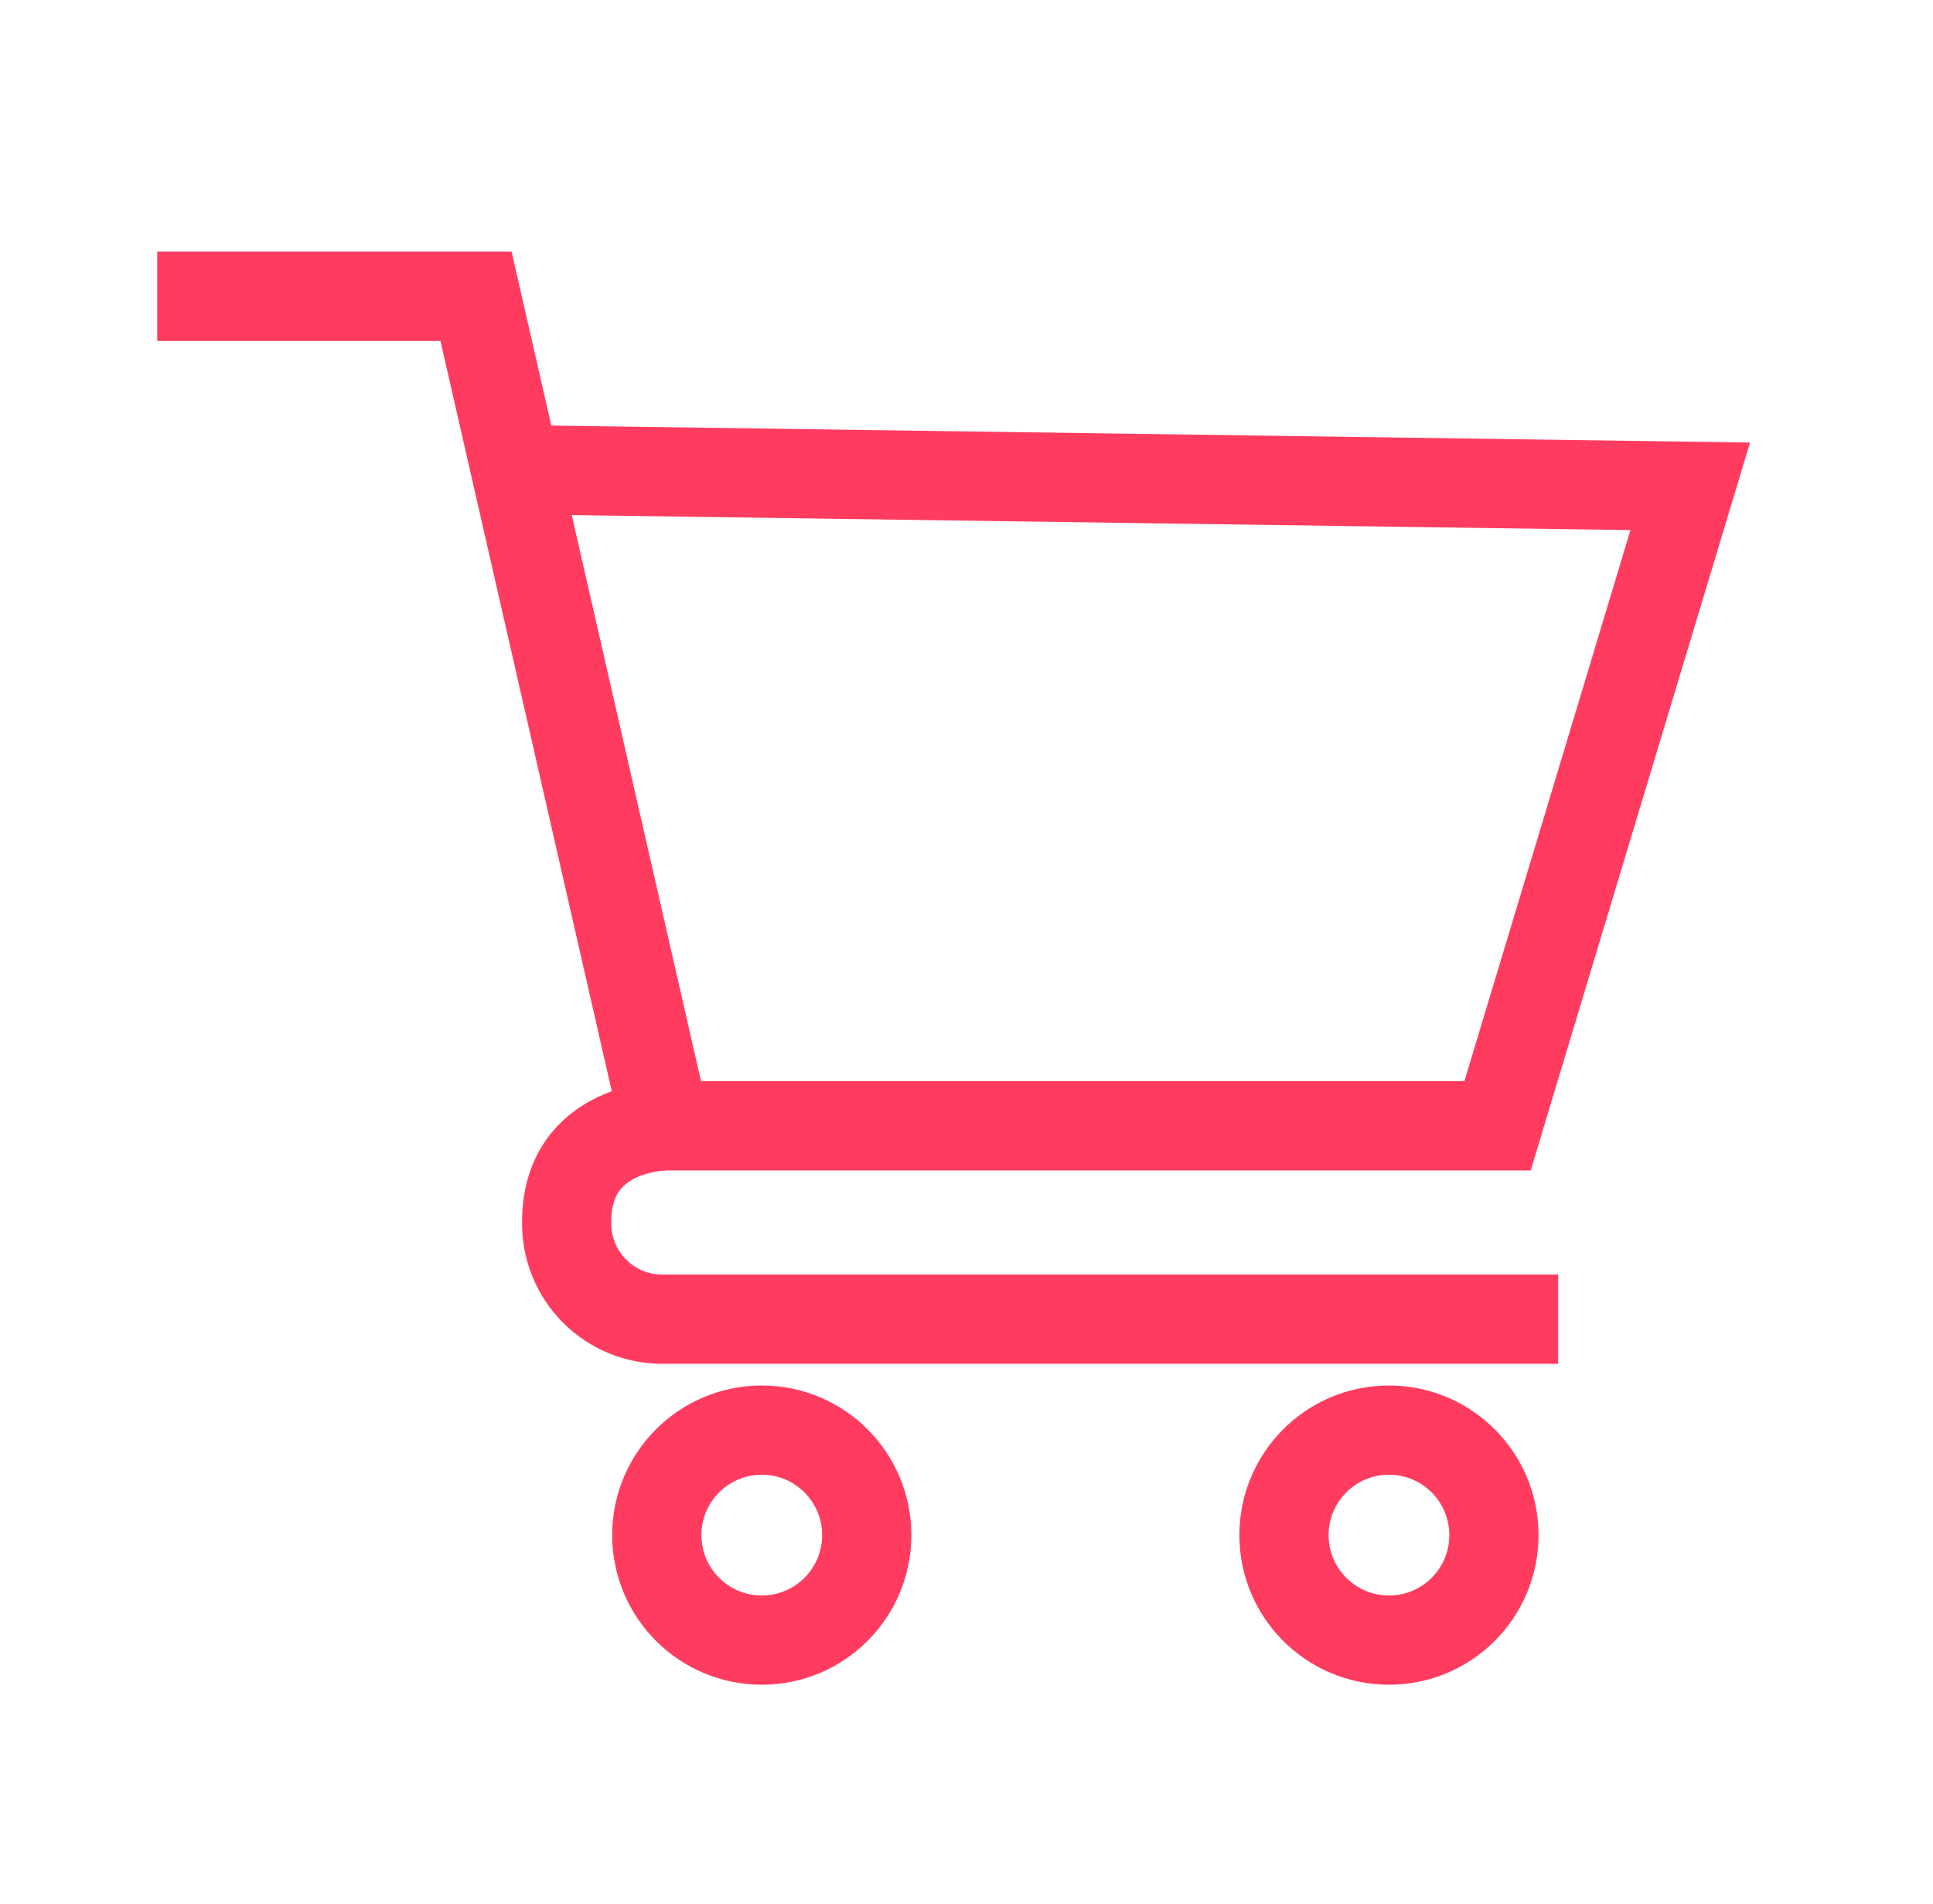
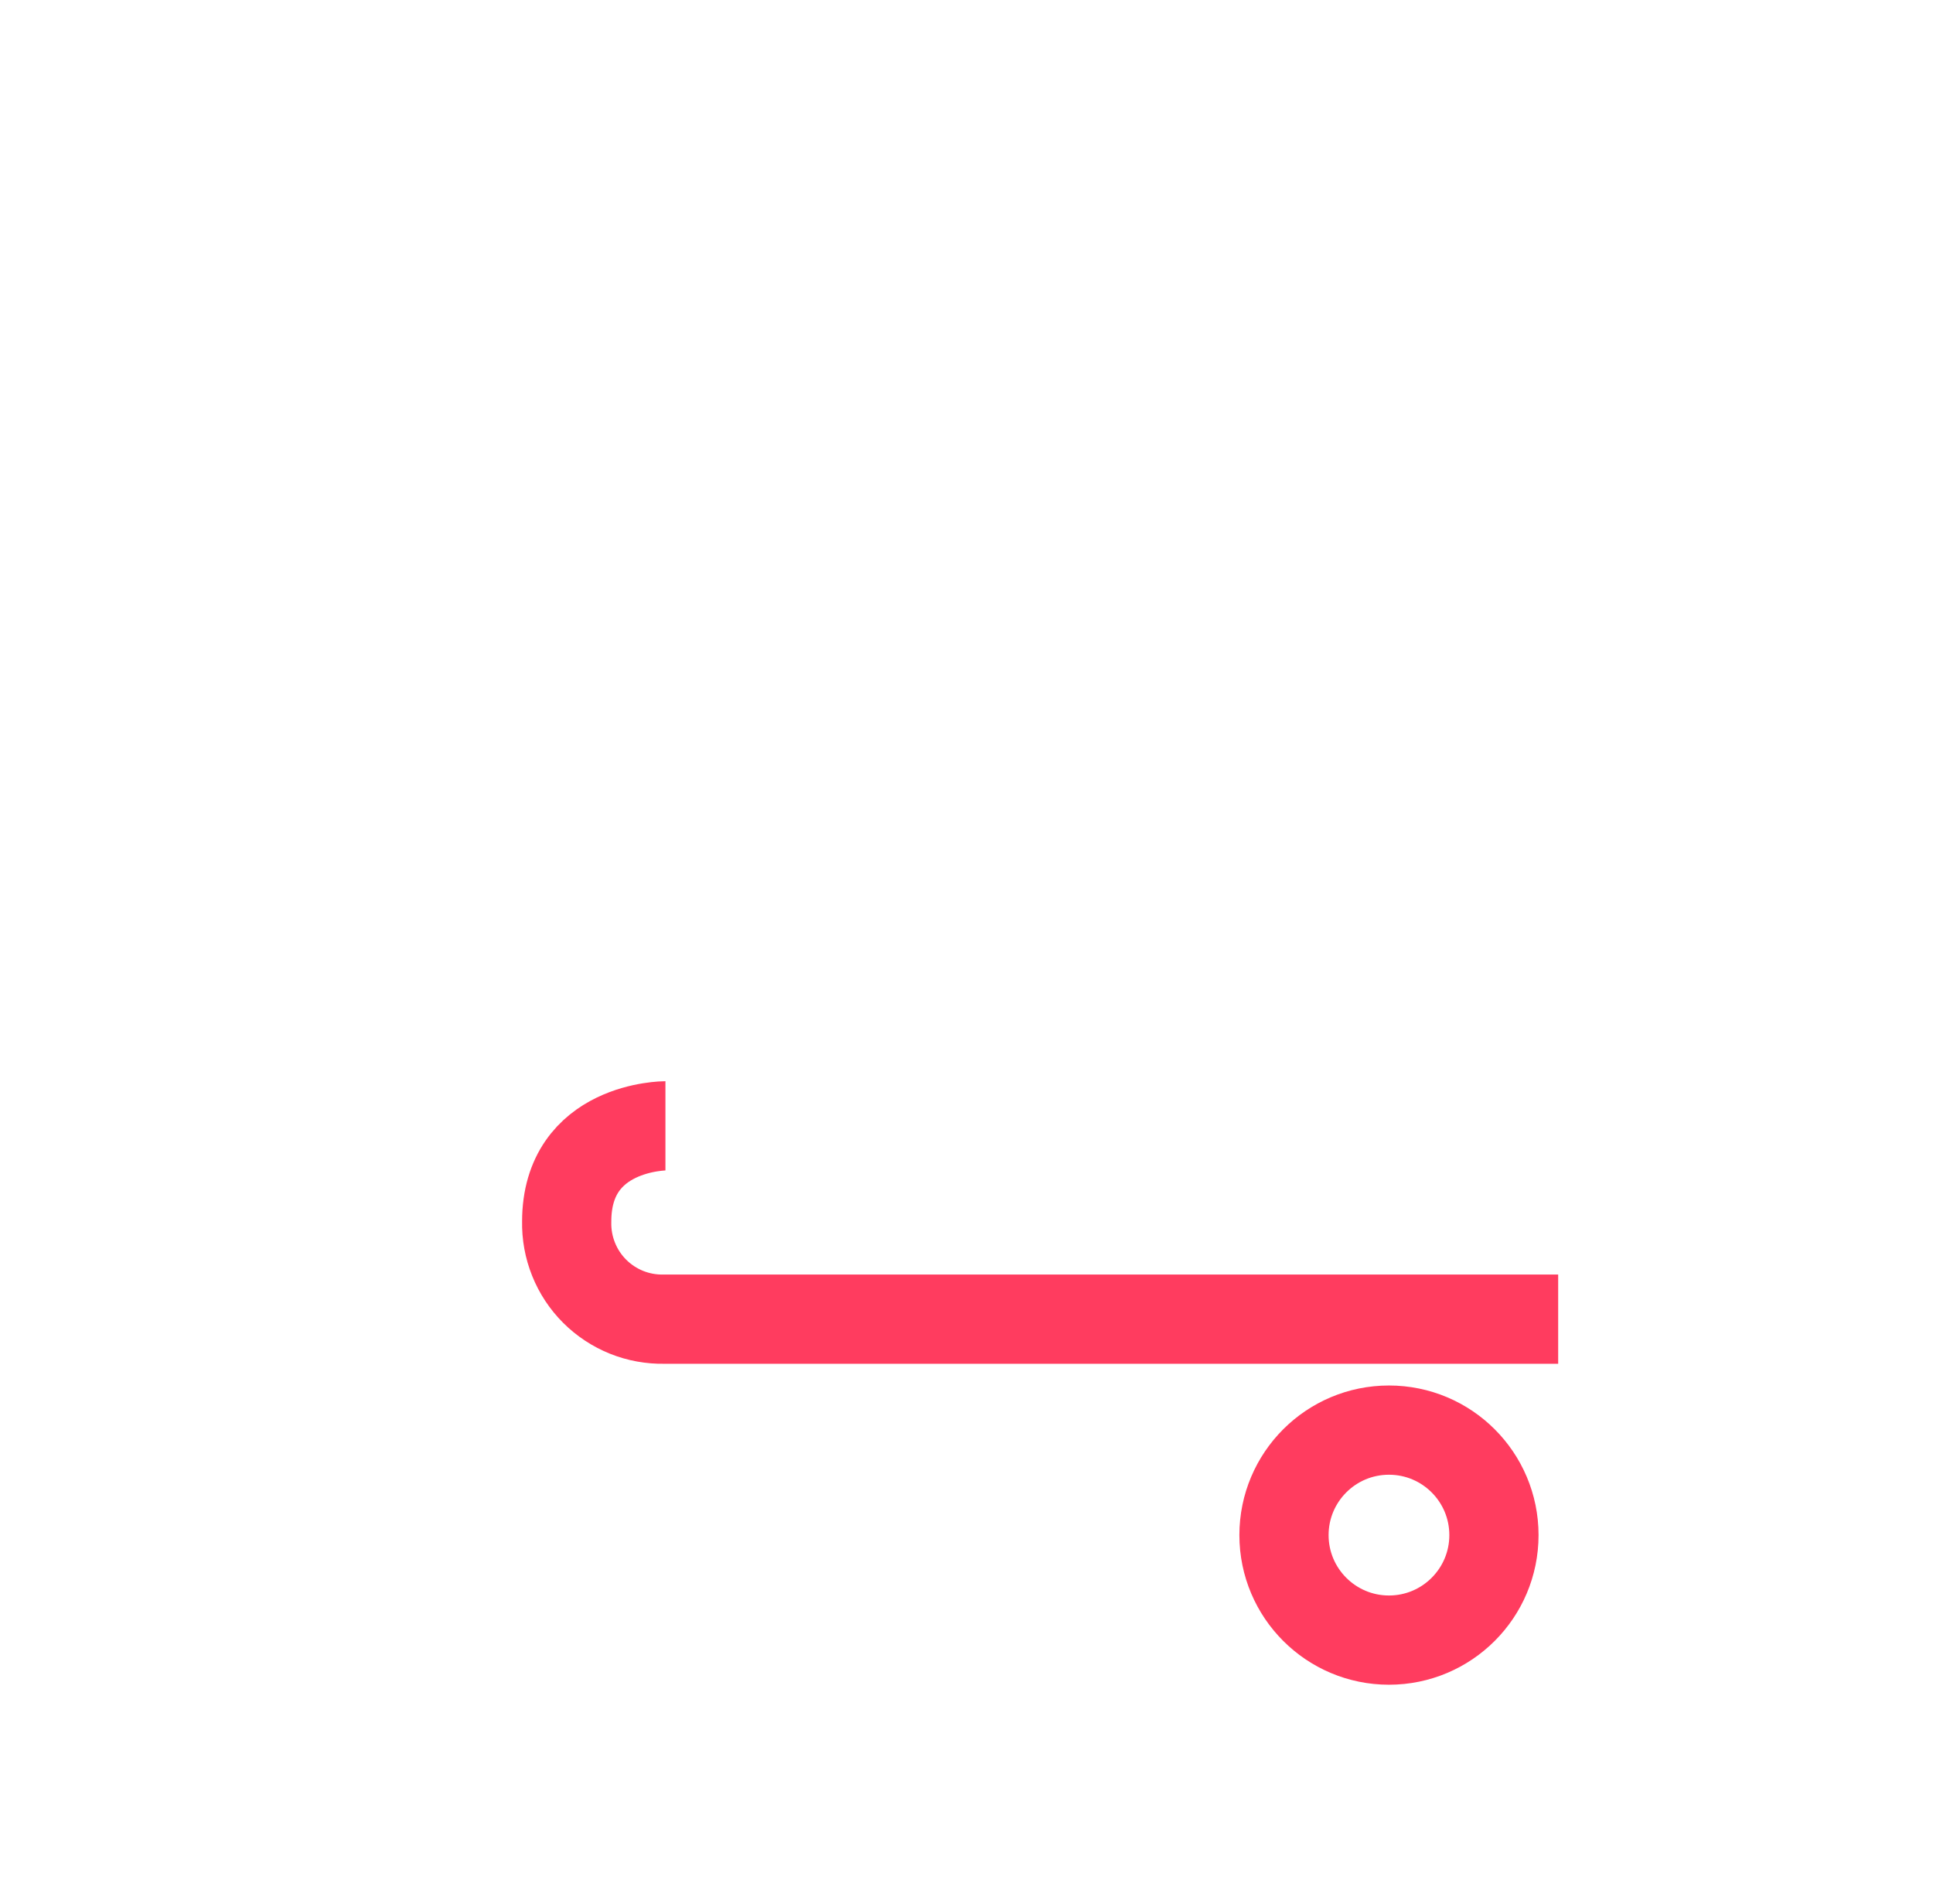
<svg xmlns="http://www.w3.org/2000/svg" width="65" height="64" viewBox="0 0 65 64" fill="none">
-   <path d="M5.287 9.96H16.007L22.377 37.85H50.357L56.837 16.35L17.337 15.79" stroke="#FF3C5F" stroke-width="3" />
  <path d="M52.396 44.35H22.336C21.903 44.359 21.472 44.281 21.07 44.12C20.668 43.958 20.302 43.717 19.996 43.411C19.689 43.104 19.448 42.739 19.287 42.336C19.125 41.934 19.047 41.503 19.056 41.07C19.056 37.85 22.376 37.85 22.376 37.85" stroke="#FF3C5F" stroke-width="3" />
-   <path d="M25.616 55.14C27.566 55.14 29.146 53.559 29.146 51.61C29.146 49.66 27.566 48.08 25.616 48.08C23.667 48.08 22.086 49.66 22.086 51.61C22.086 53.559 23.667 55.14 25.616 55.14Z" stroke="#FF3C5F" stroke-width="3" />
  <path d="M46.706 55.14C48.656 55.14 50.236 53.559 50.236 51.61C50.236 49.66 48.656 48.08 46.706 48.08C44.757 48.08 43.176 49.66 43.176 51.61C43.176 53.559 44.757 55.14 46.706 55.14Z" stroke="#FF3C5F" stroke-width="3" />
</svg>